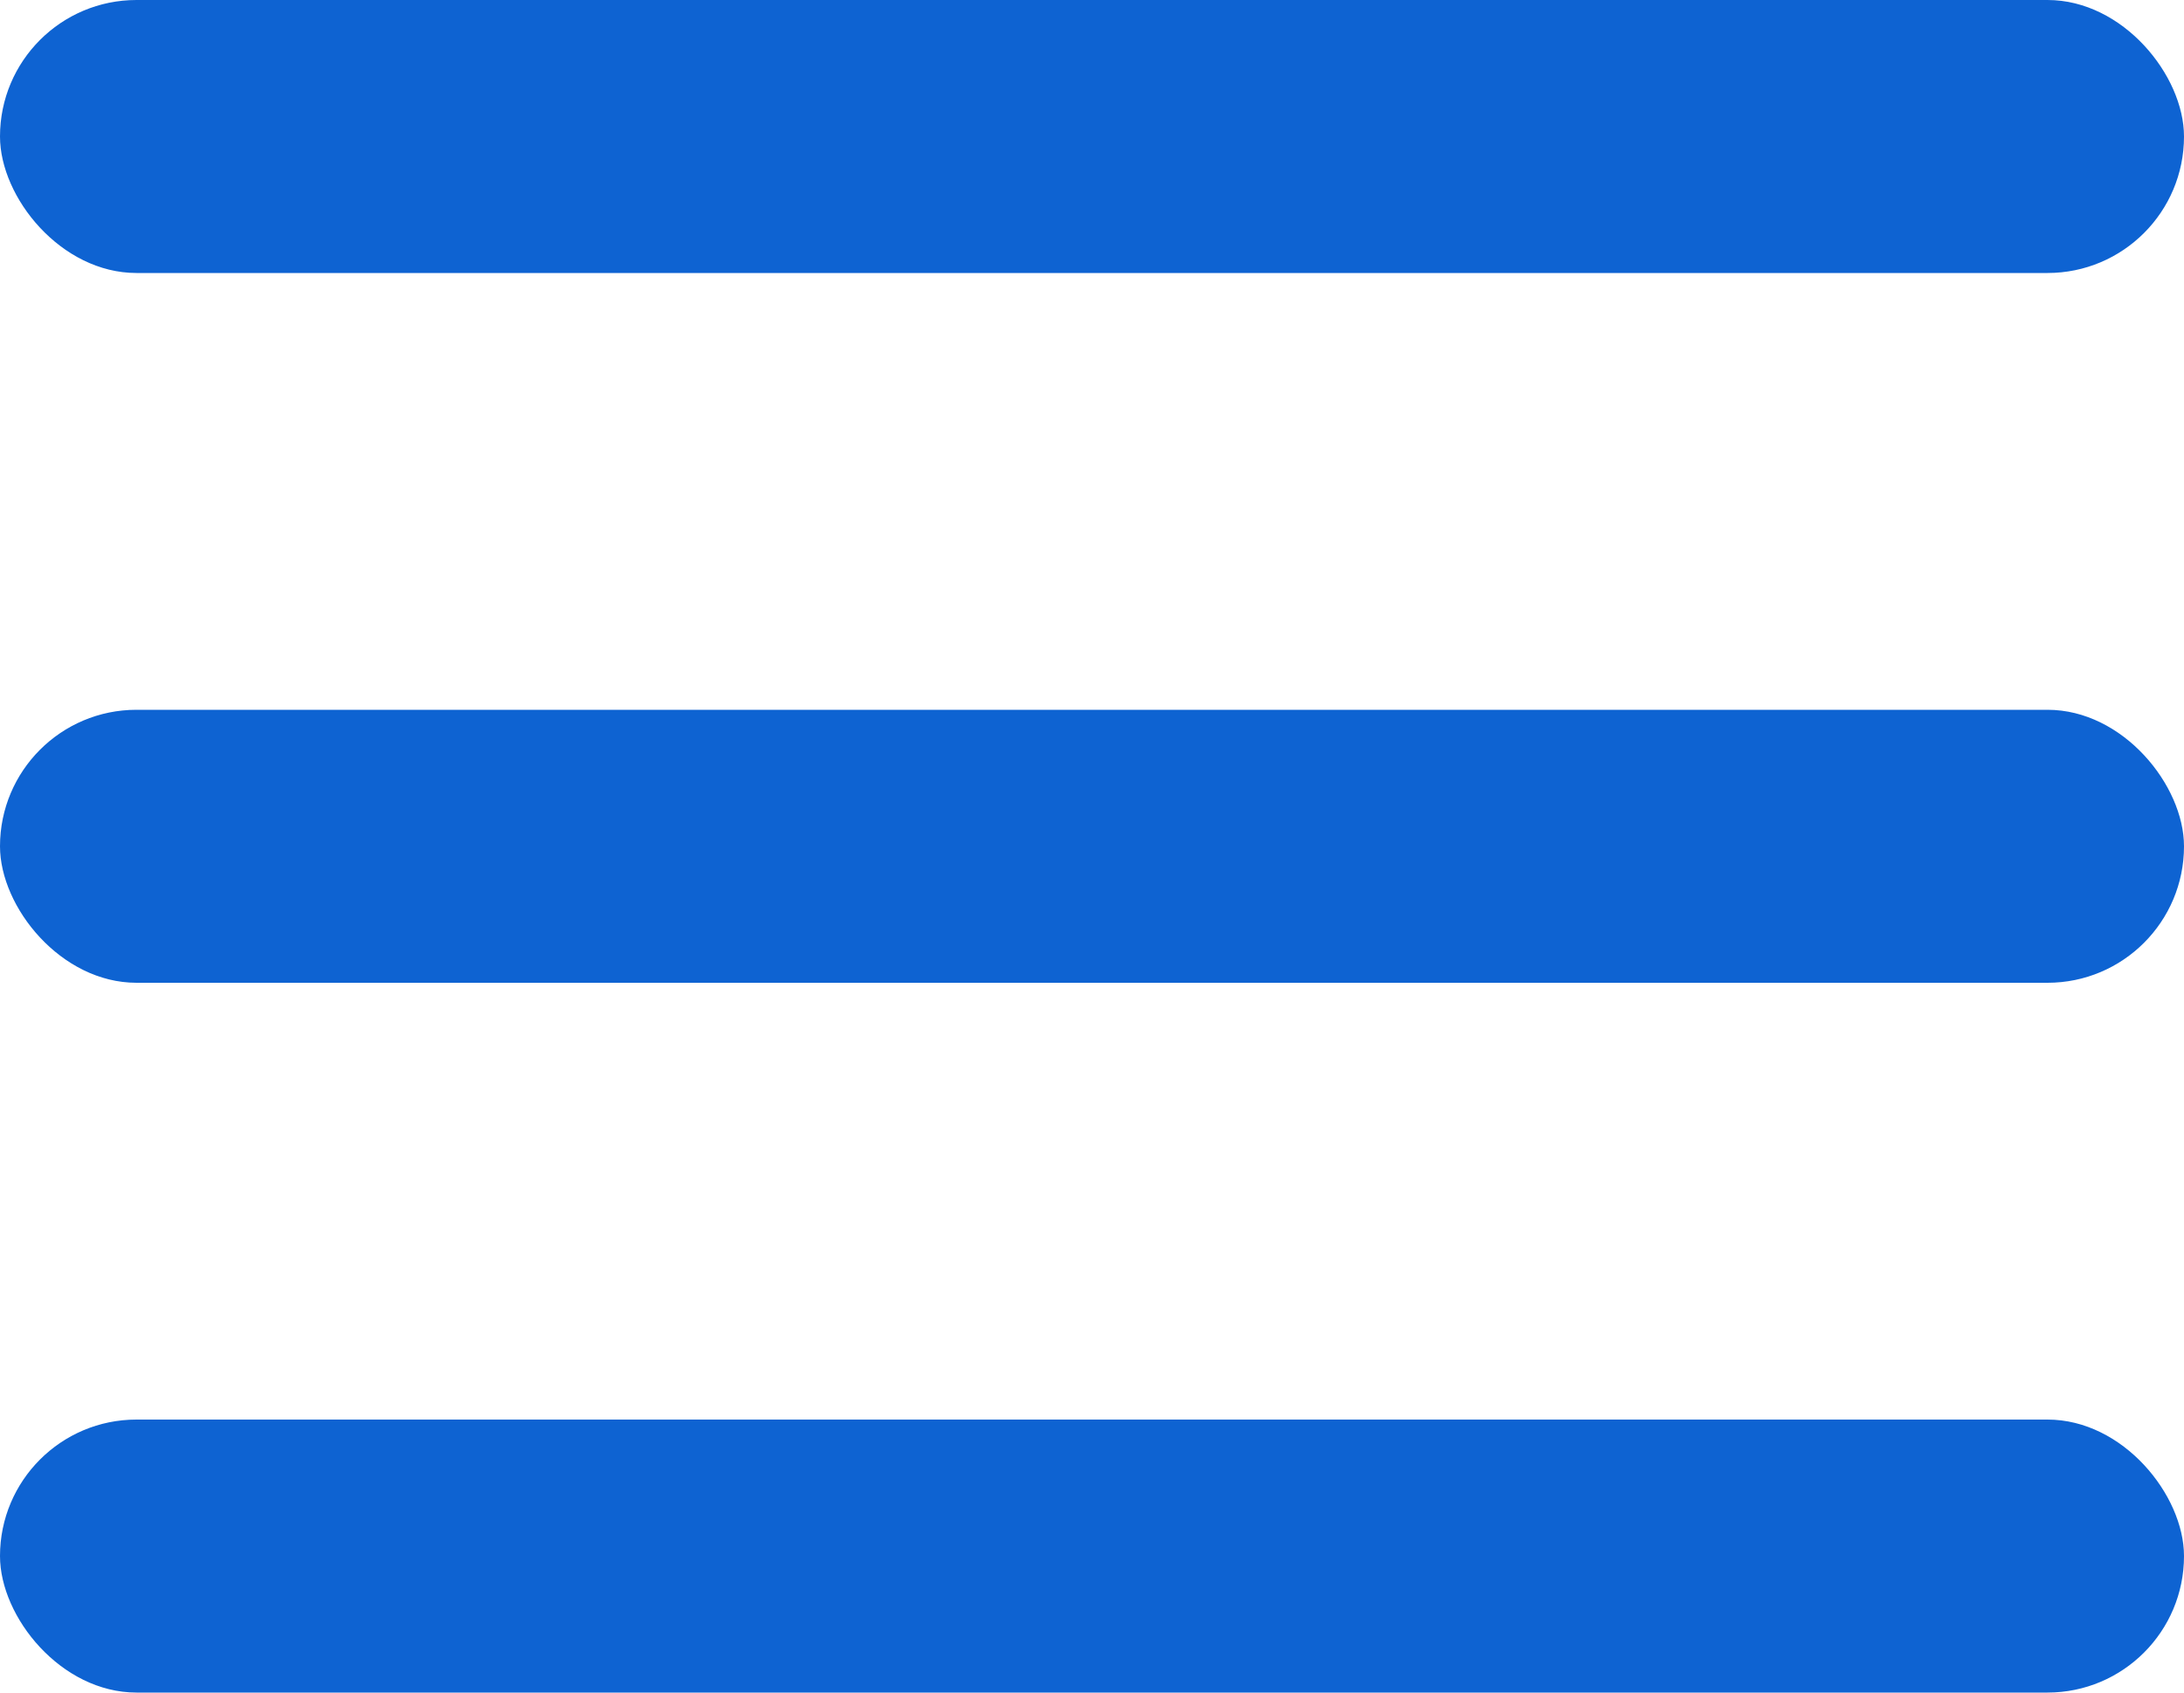
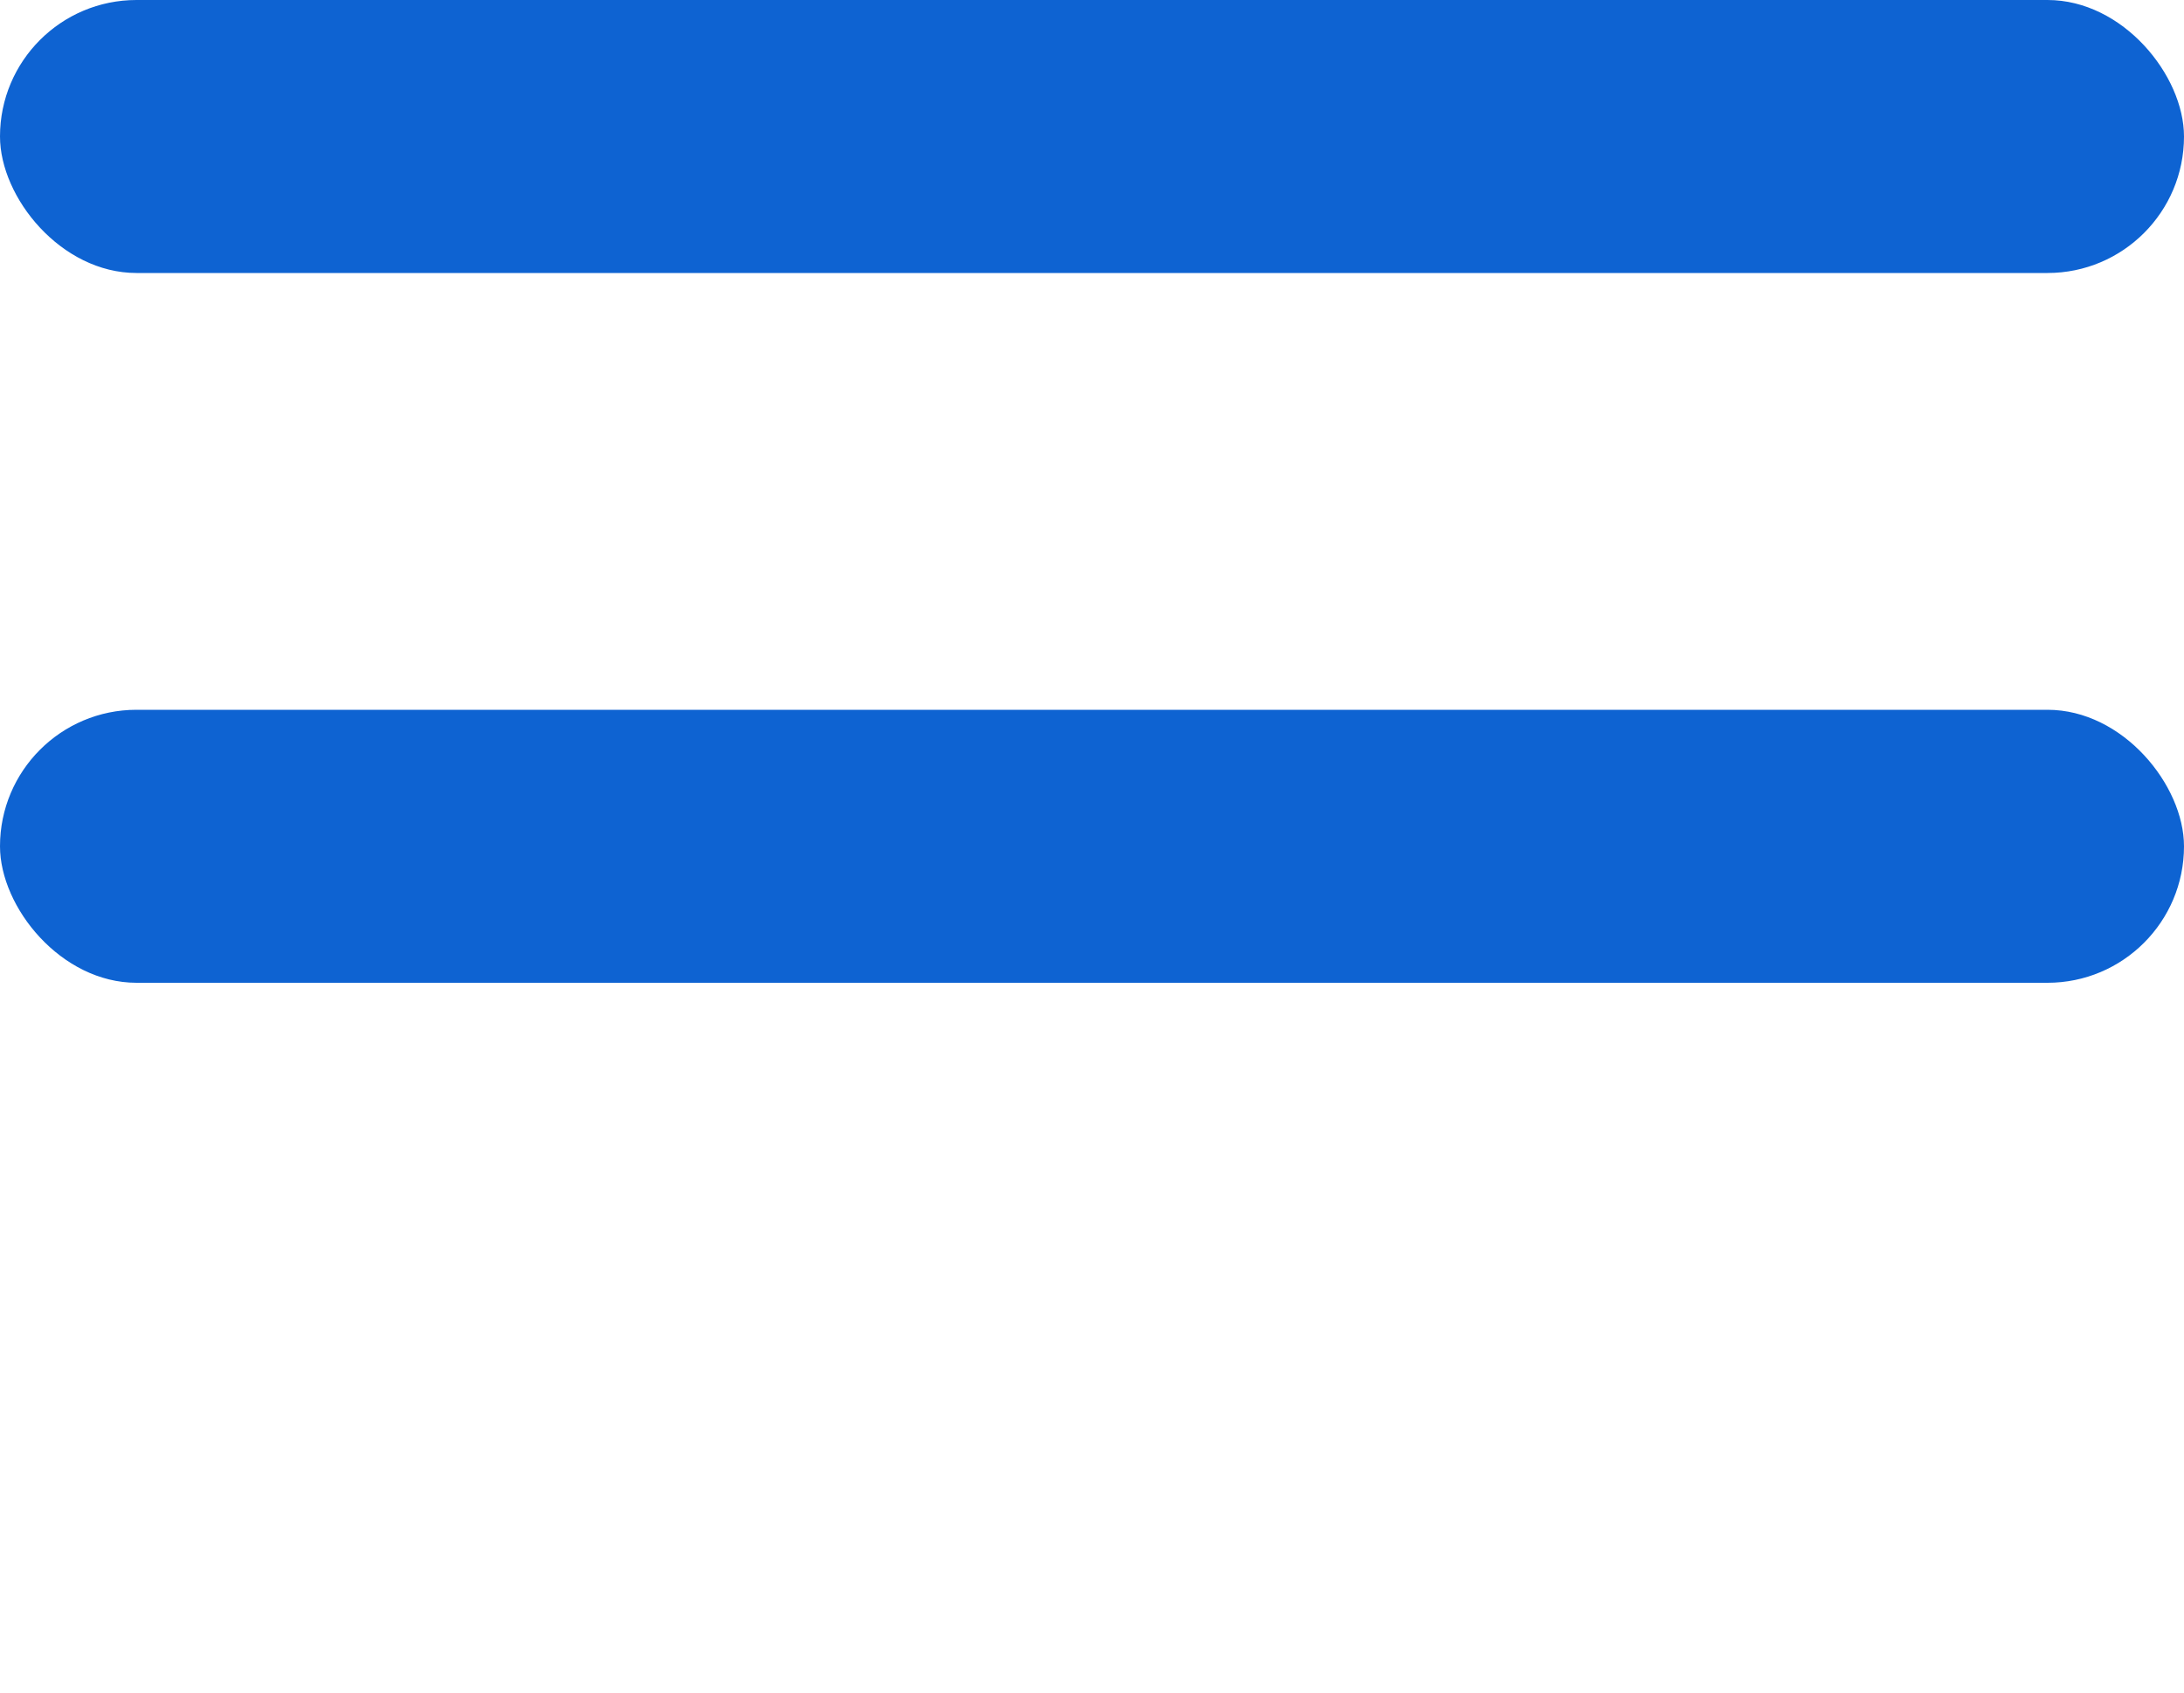
<svg xmlns="http://www.w3.org/2000/svg" width="40" height="31" viewBox="0 0 40 31" fill="none">
  <rect width="40" height="5" rx="2.5" fill="#0e63d2" />
  <rect y="13" width="40" height="5" rx="2.5" fill="#0e63d2" />
-   <rect y="26" width="40" height="5" rx="2.5" fill="#0e63d2" />
</svg>